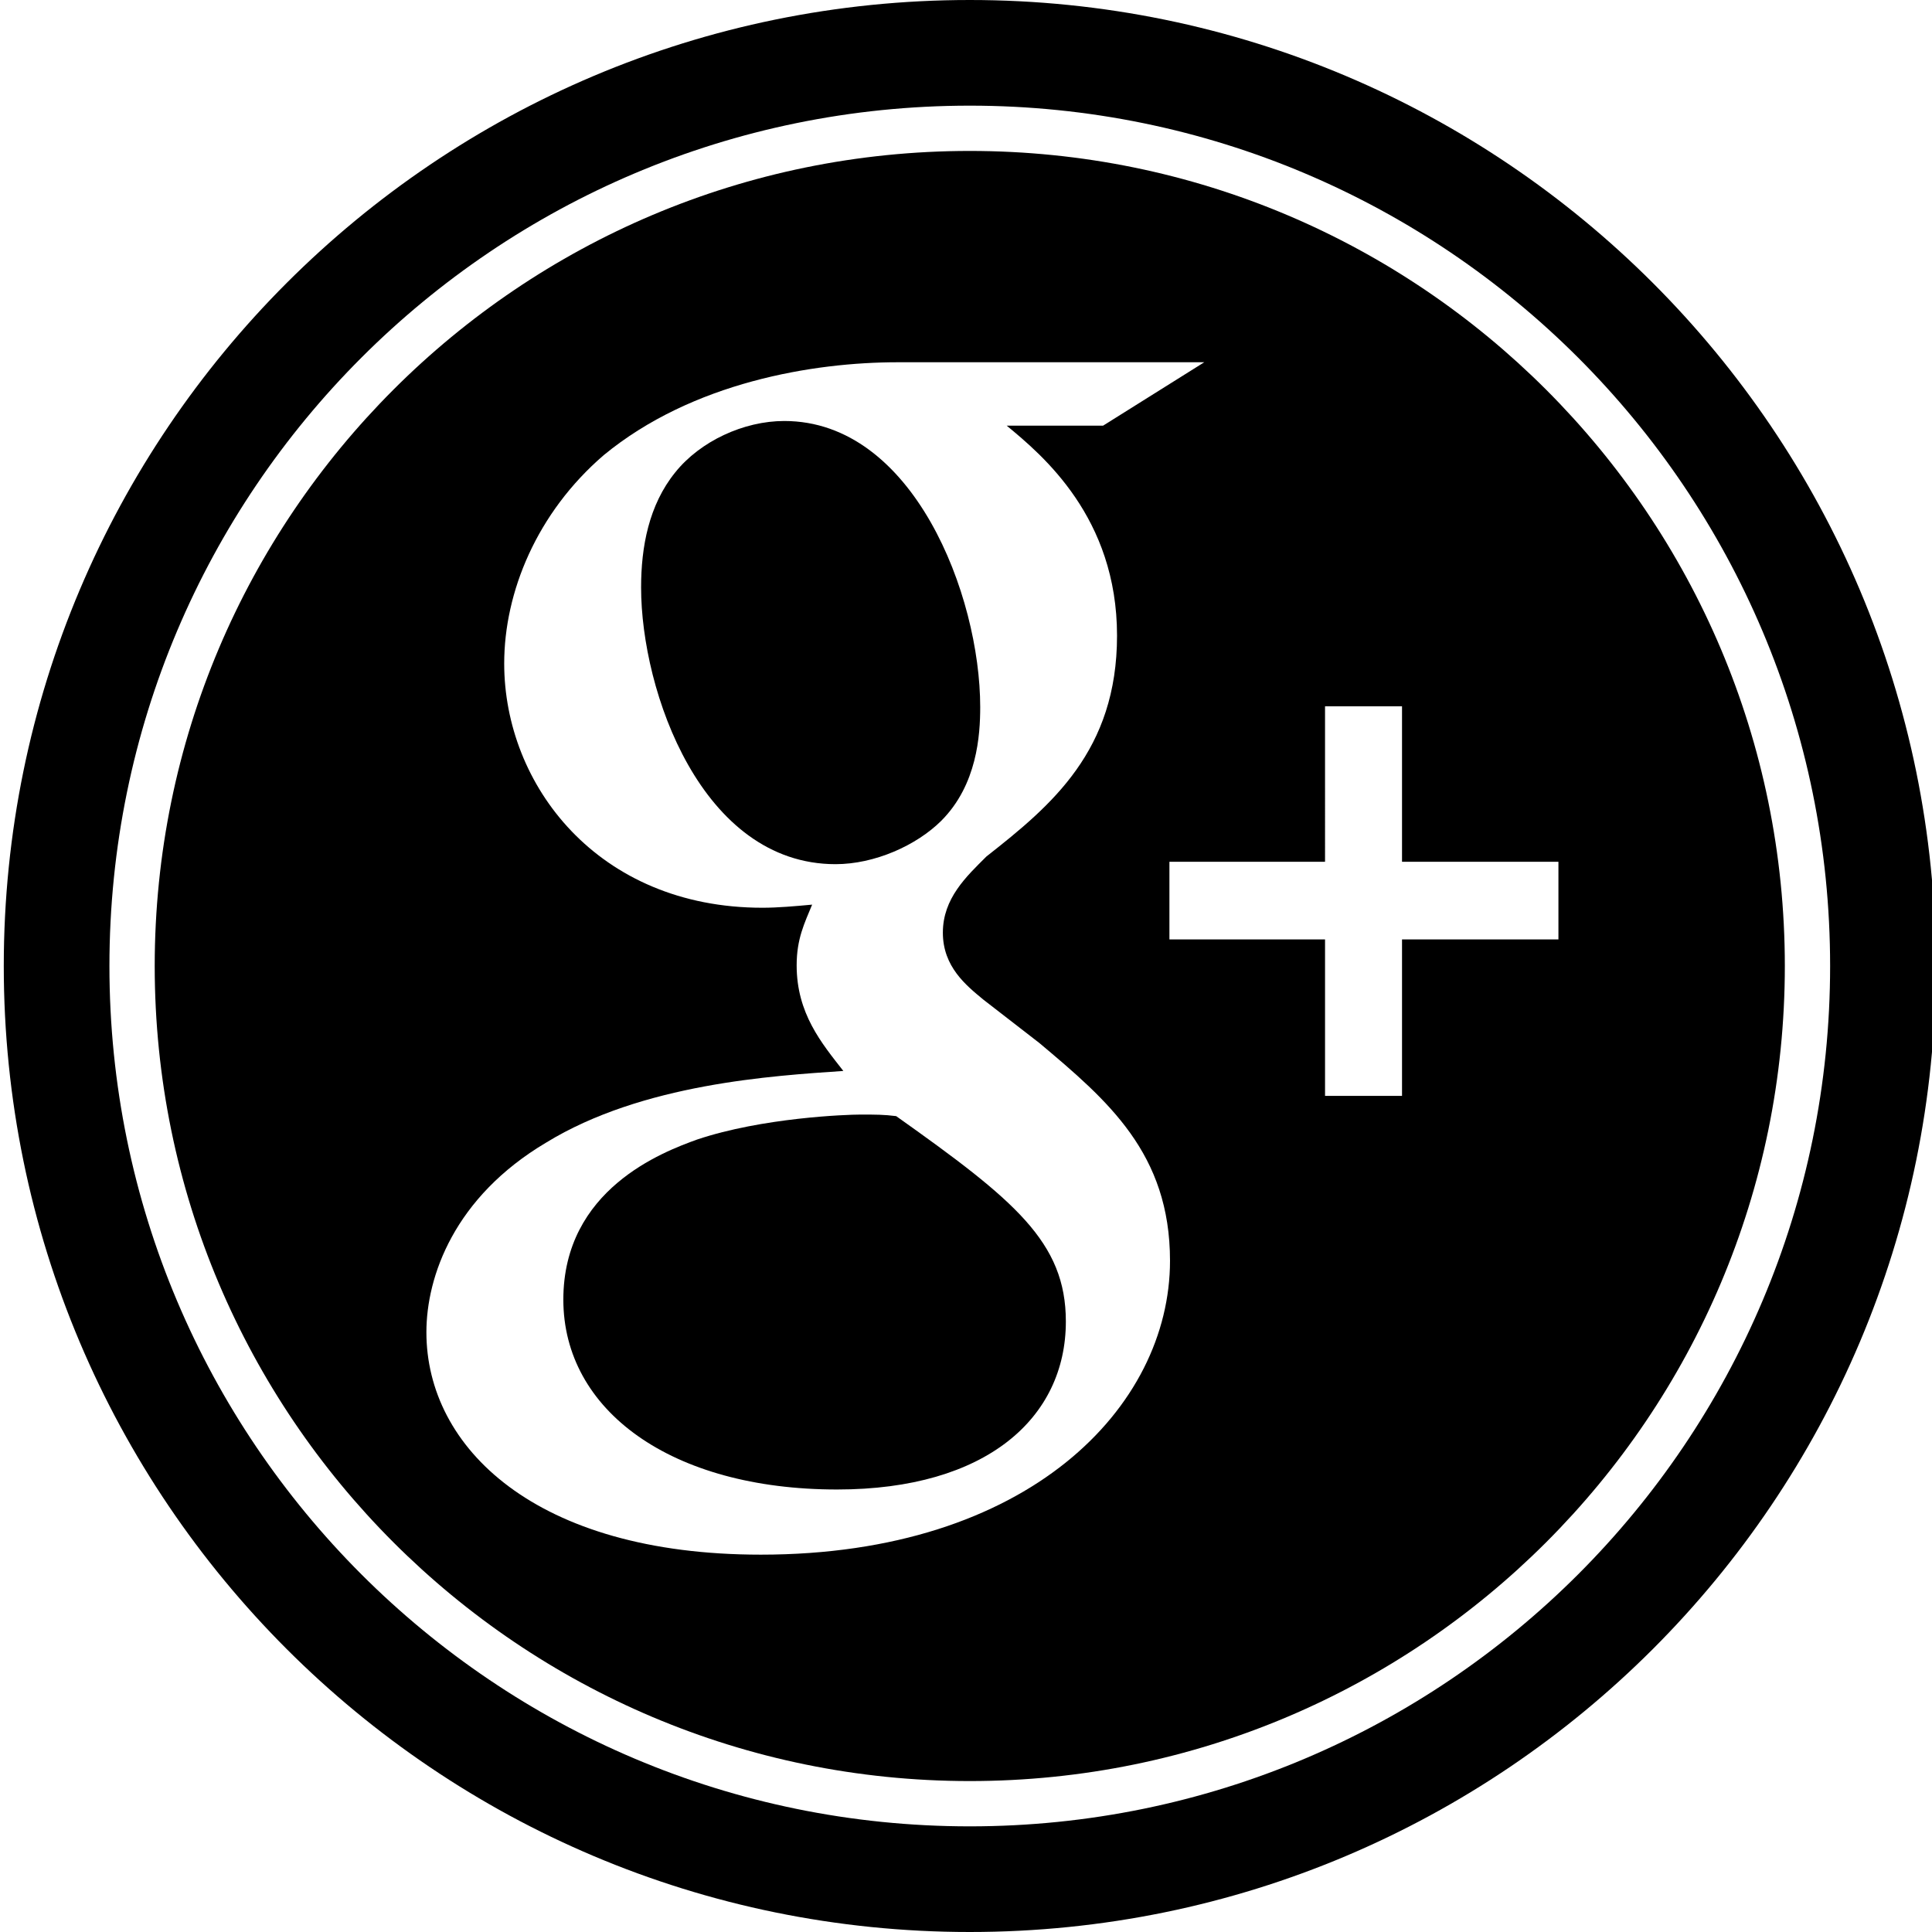
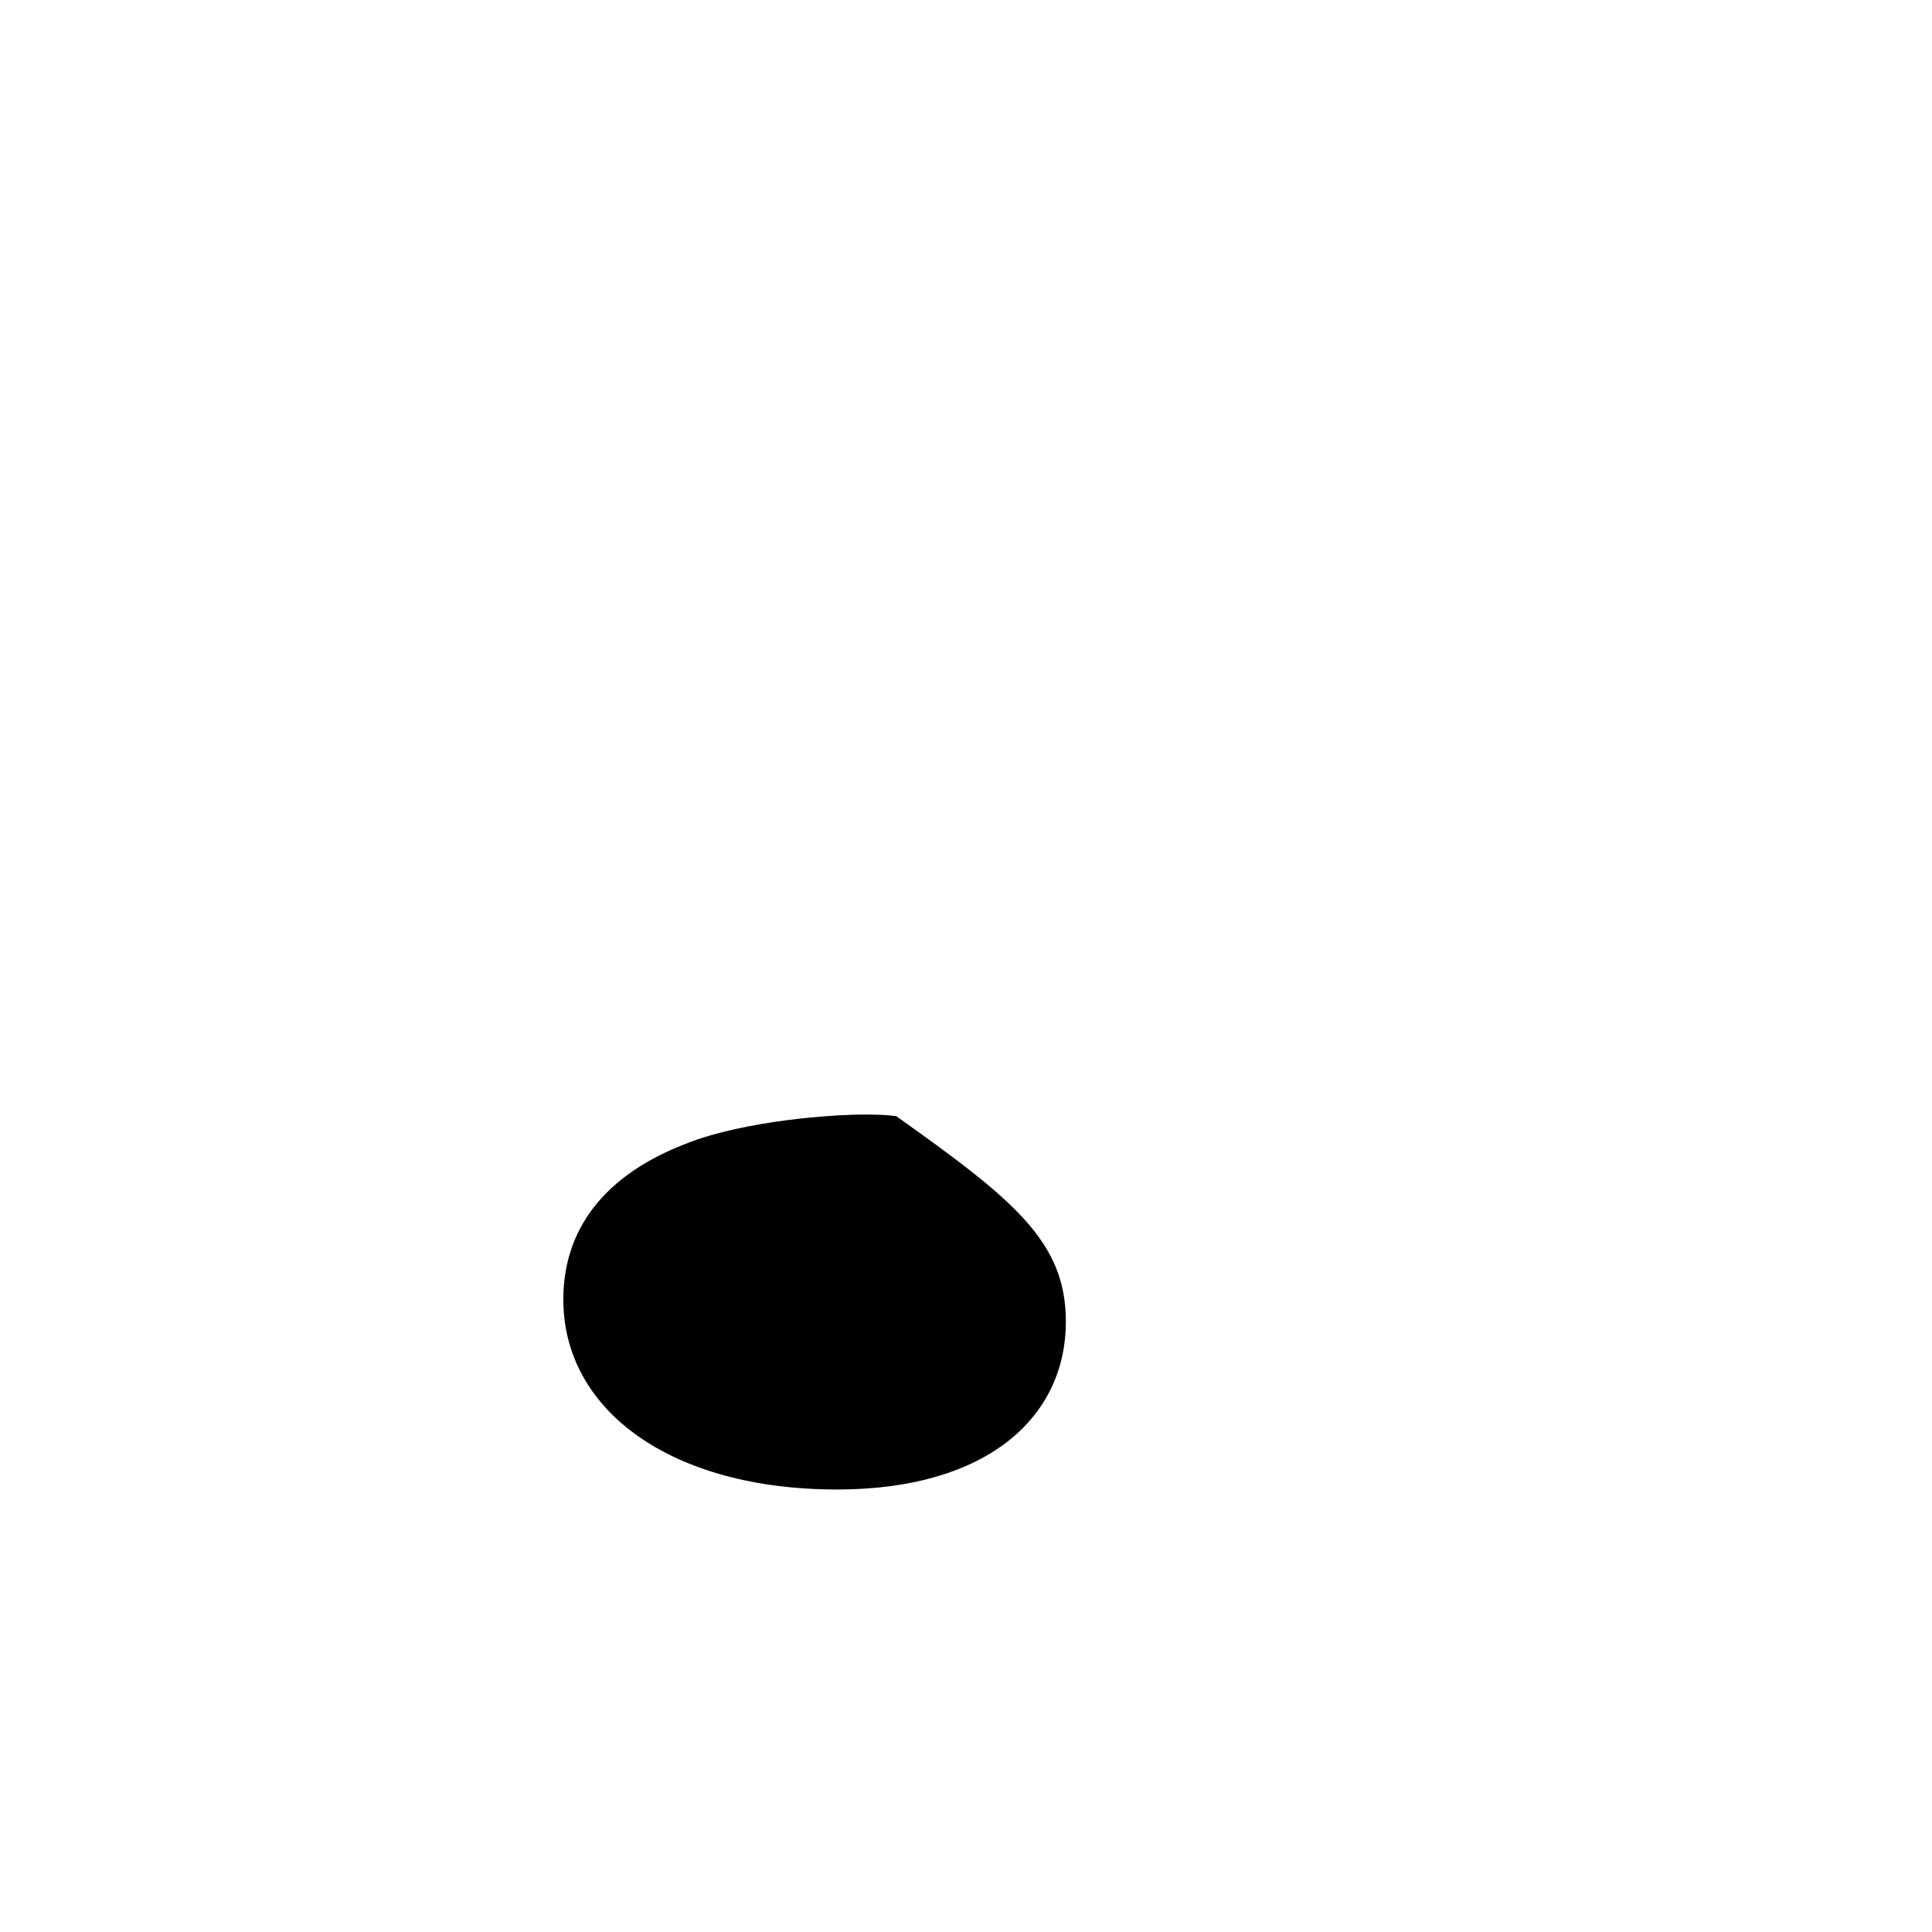
<svg xmlns="http://www.w3.org/2000/svg" enable-background="new 0 0 512 512" height="512px" id="Layer_1" version="1.1" viewBox="0 0 512 512" width="512px" xml:space="preserve">
  <g id="Google_Plus">
    <g>
-       <path d="M259.766,187.398c0-29.68-17.736-75.83-51.93-75.83c-10.754,0-22.27,5.354-28.884,13.606    c-7.016,8.664-9.056,19.758-9.056,30.504c0,27.596,16.068,73.336,51.538,73.336c10.302,0,21.398-4.918,28.03-11.518    C258.946,207.982,259.766,194.824,259.766,187.398z" />
      <path d="M237.496,295.784c-3.282-0.412-5.344-0.412-9.466-0.412c-3.716,0-25.986,0.81-43.292,6.618    c-9.074,3.278-35.448,13.174-35.448,42.43c0,29.264,28.444,50.312,72.552,50.312c39.588,0,60.62-19.004,60.62-44.522    C282.462,329.136,268.852,318.042,237.496,295.784z" />
-       <path d="M257,40C137.708,40,41,136.706,41,256s96.706,216,216,216s216-96.706,216-216C473,136.708,376.294,40,257,40z     M201.626,412C141.836,412,113,383.576,113,353.062c0-14.826,7.404-35.83,31.732-50.262    c25.544-15.662,60.198-17.712,78.762-18.986c-5.796-7.414-12.372-15.242-12.372-28.006c0-6.998,2.062-11.12,4.102-16.072    c-4.542,0.42-9.056,0.826-13.18,0.826c-43.686,0-68.426-32.58-68.426-64.72c0-18.932,8.646-39.964,26.37-55.218    C183.504,101.26,215.626,96,237.914,96h81.23l-26.814,16.804h-25.546c9.474,7.82,29.242,24.306,29.242,55.642    c0,30.474-17.292,44.934-34.598,58.522c-5.37,5.346-11.558,11.12-11.558,20.202c0,9.044,6.188,13.984,10.712,17.726l14.856,11.508    c18.146,15.246,34.63,29.258,34.628,57.722C310.066,372.866,272.53,412,201.626,412z M371.55,248.962v41.456h-20.402v-41.456    h-41.24v-20.578h41.24V187.18h20.402v41.204H413v20.578H371.55L371.55,248.962z" />
-       <path d="M257,0C115.614,0,1,114.614,1,256s114.614,256,256,256s256-114.614,256-256S398.386,0,257,0z M257,484.002    c-125.92,0-228-102.08-228-228.002S131.08,28,257,28s228,102.08,228,228S382.92,484.002,257,484.002z" />
    </g>
  </g>
</svg>